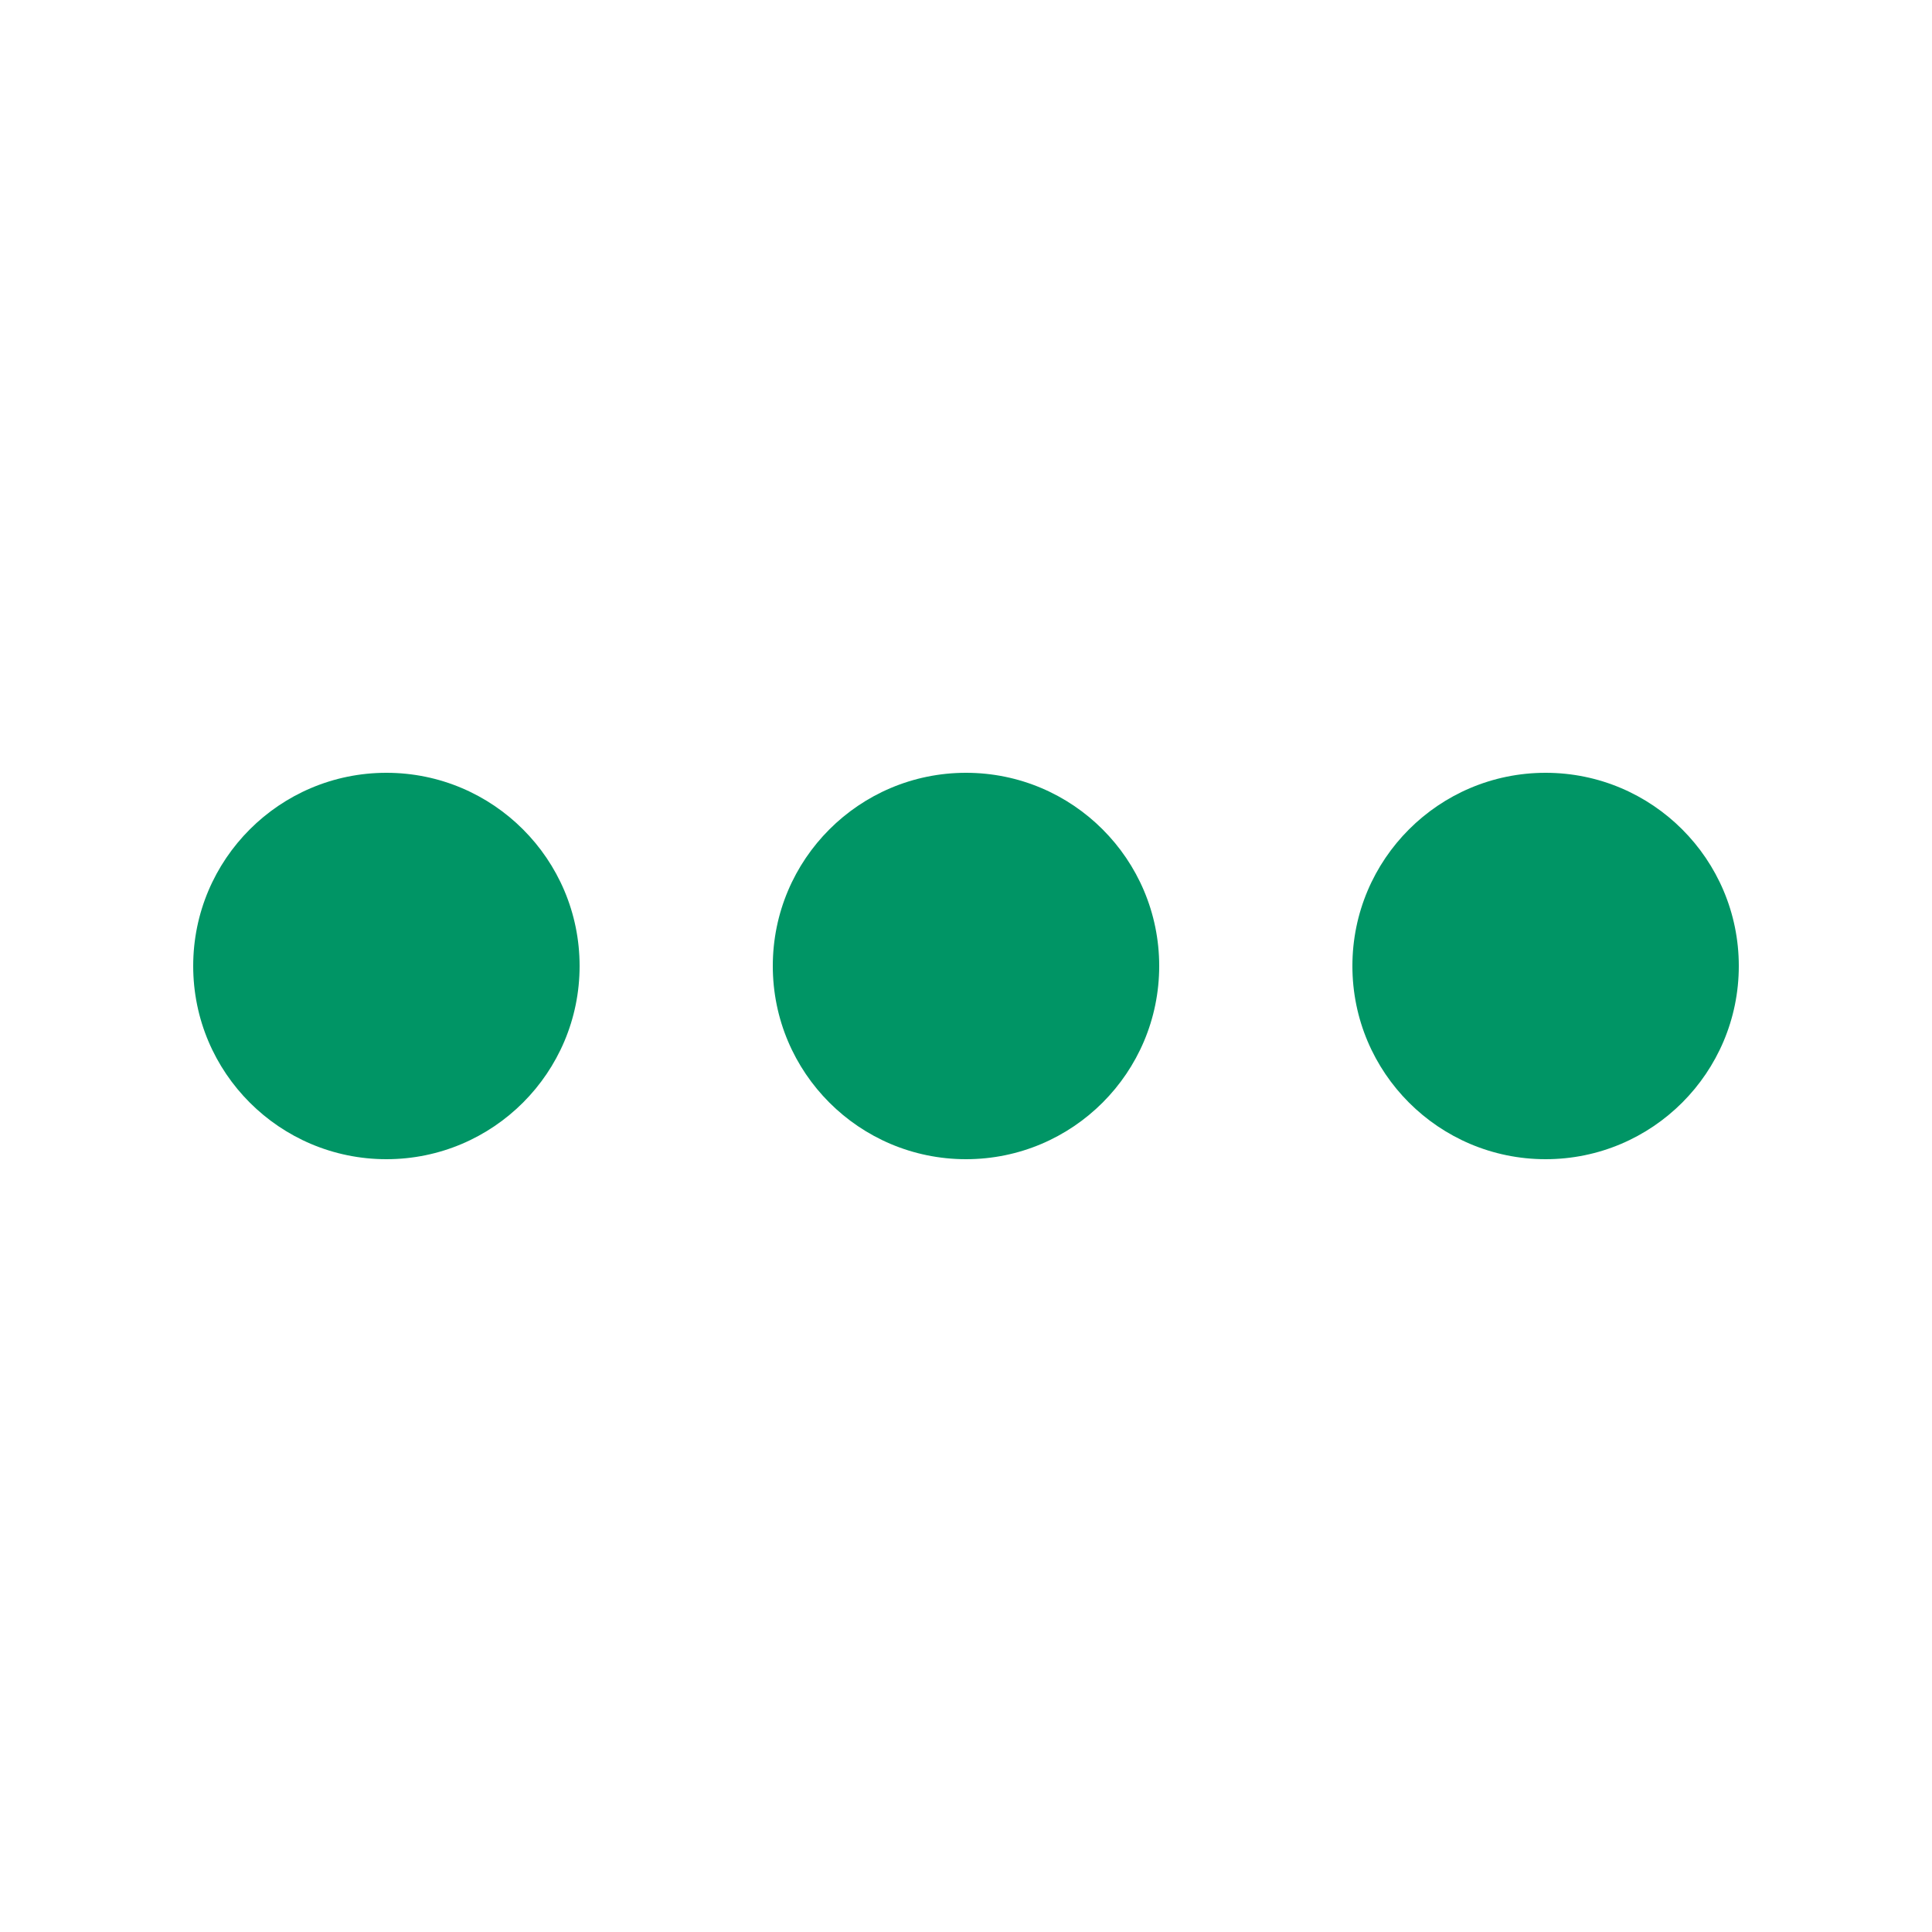
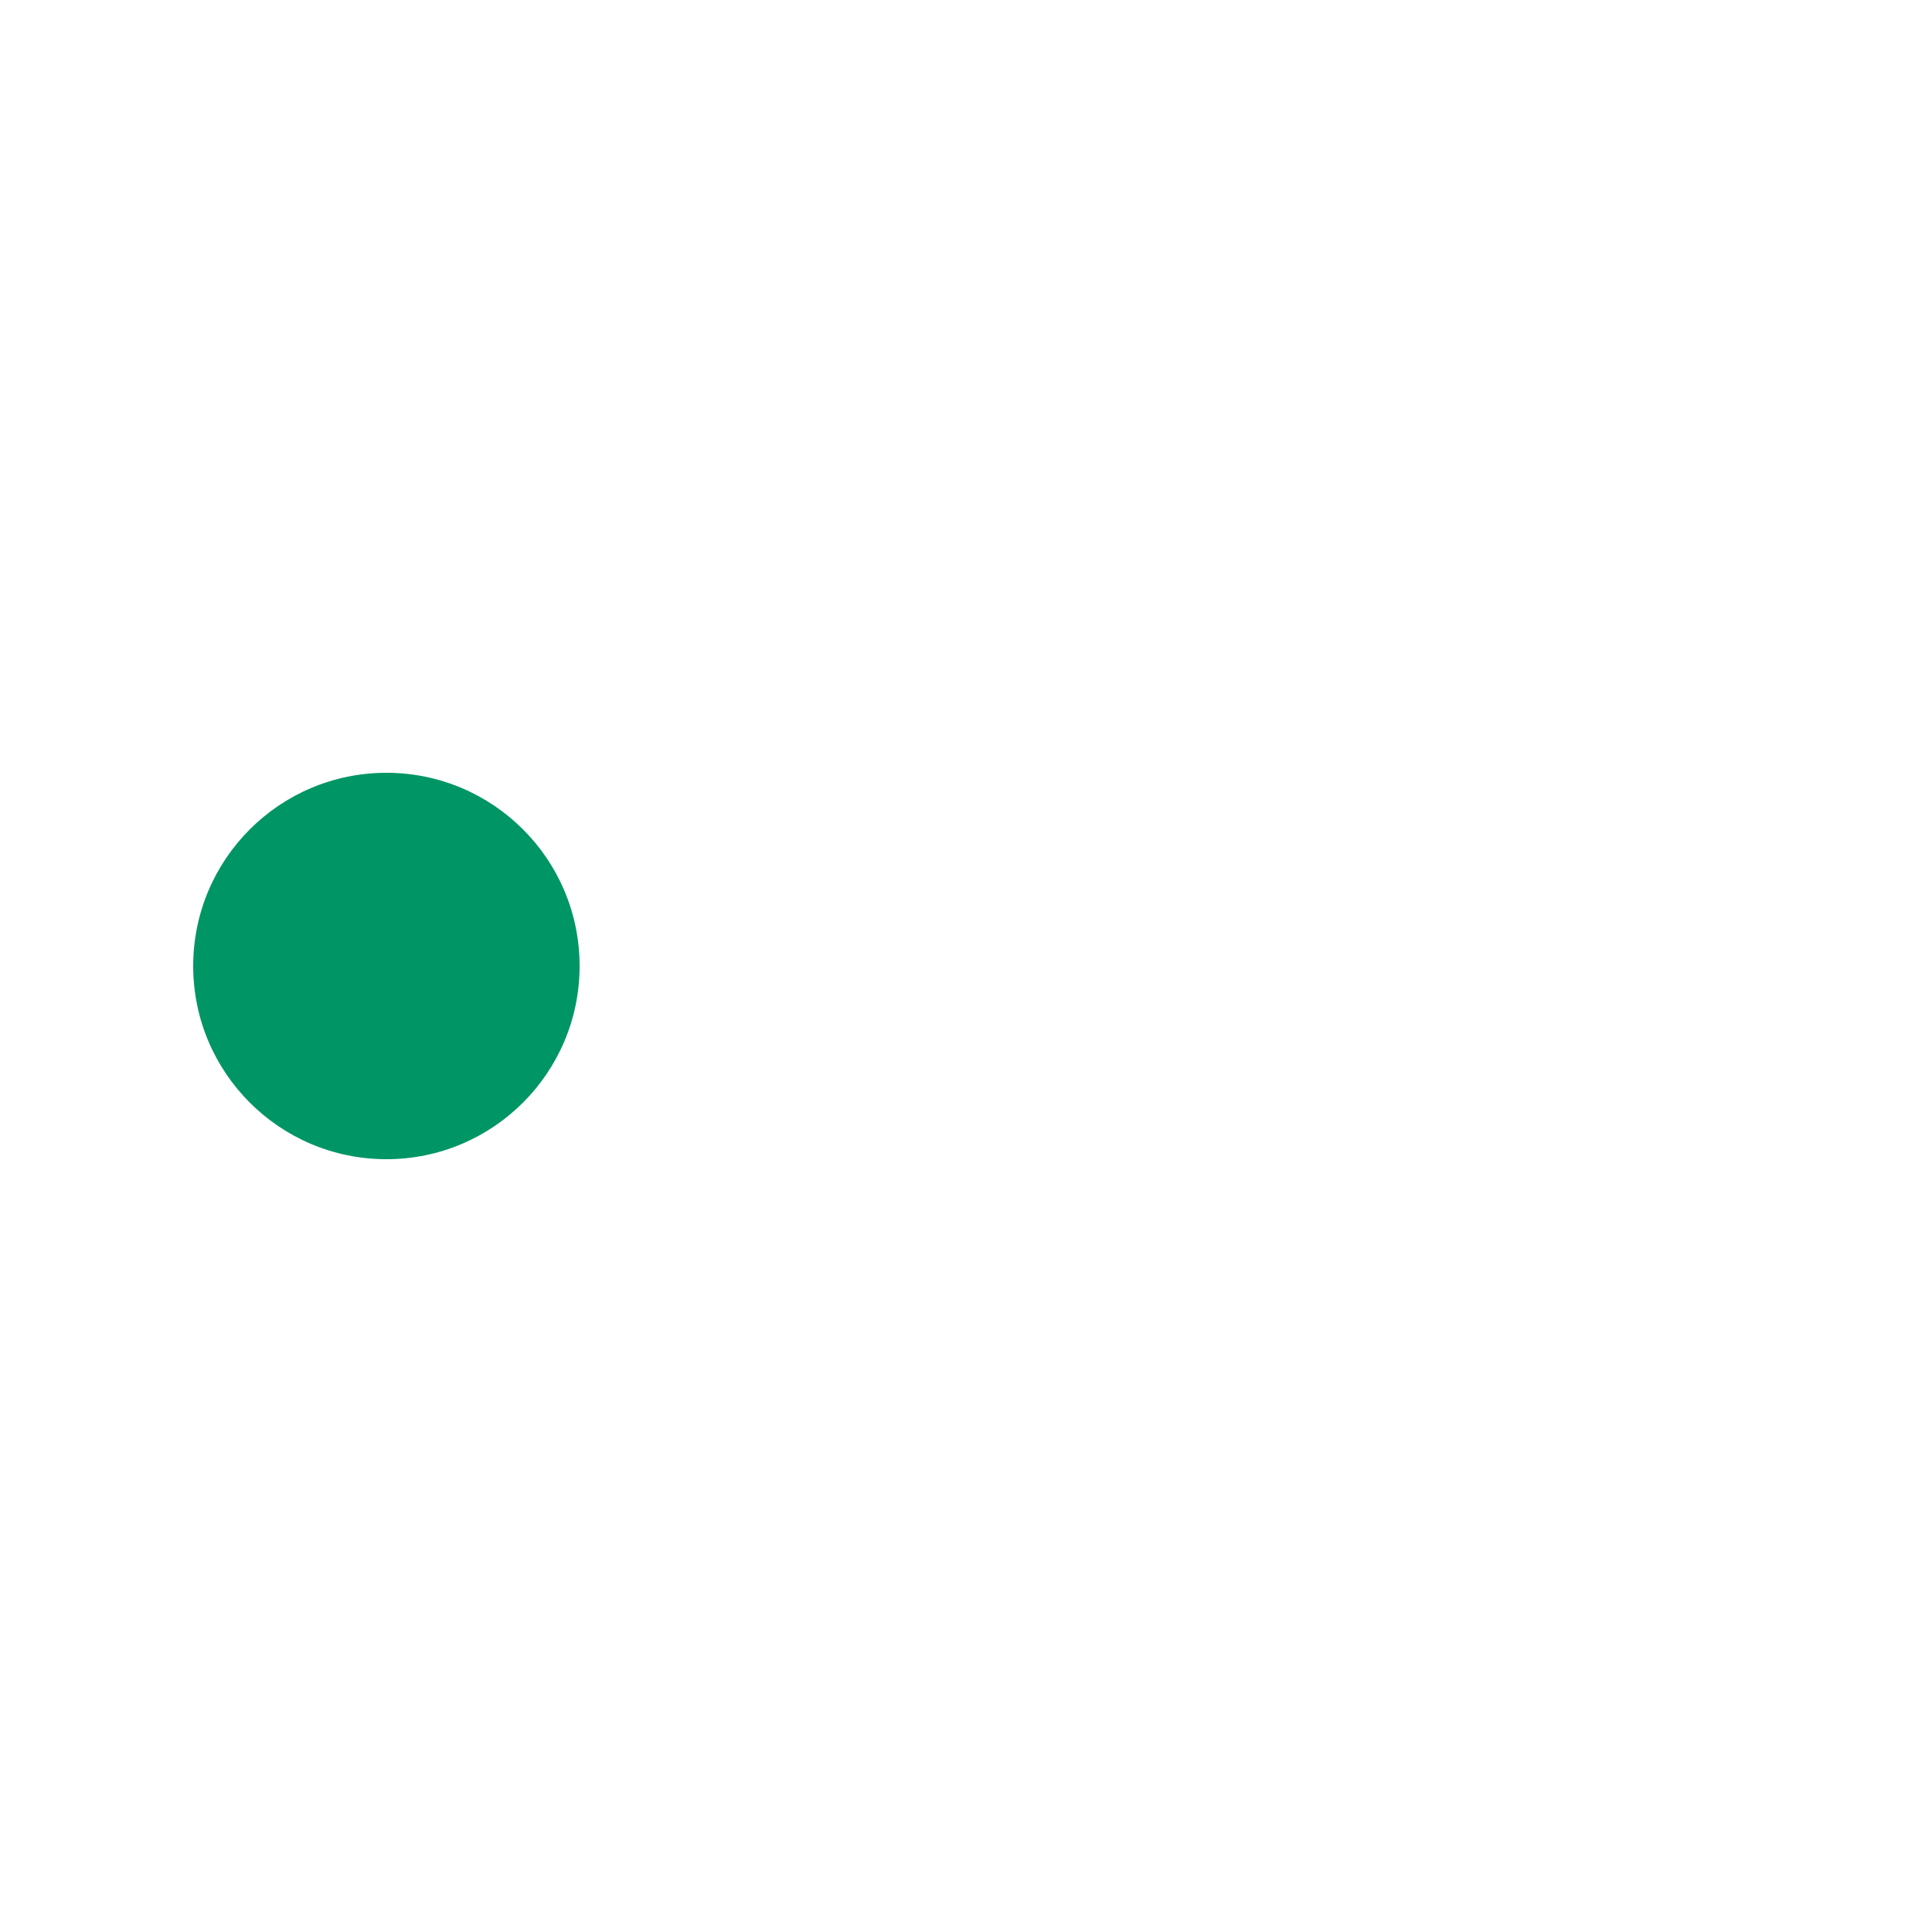
<svg xmlns="http://www.w3.org/2000/svg" class="ldi-igf6j3" width="75" height="75" viewBox="0 0 100 100" preserveAspectRatio="xMidYMid" style="background:0 0">
  <svg id="Layer_1" viewBox="0 0 100 100" style="transform-origin:50px 50px 0">
    <g style="transform-origin:50px 50px 0">
      <style />
      <circle cx="20" cy="50" r="10" fill="#009565" />
-       <circle cx="50" cy="50" r="10" fill="#009565" />
-       <circle cx="80" cy="50" r="10" fill="#009565" />
    </g>
    <style>@keyframes ld-fade{0%{opacity:1}}@-webkit-keyframes ld-fade{0%{opacity:1}}circle{stroke-width:0}</style>
  </svg>
</svg>